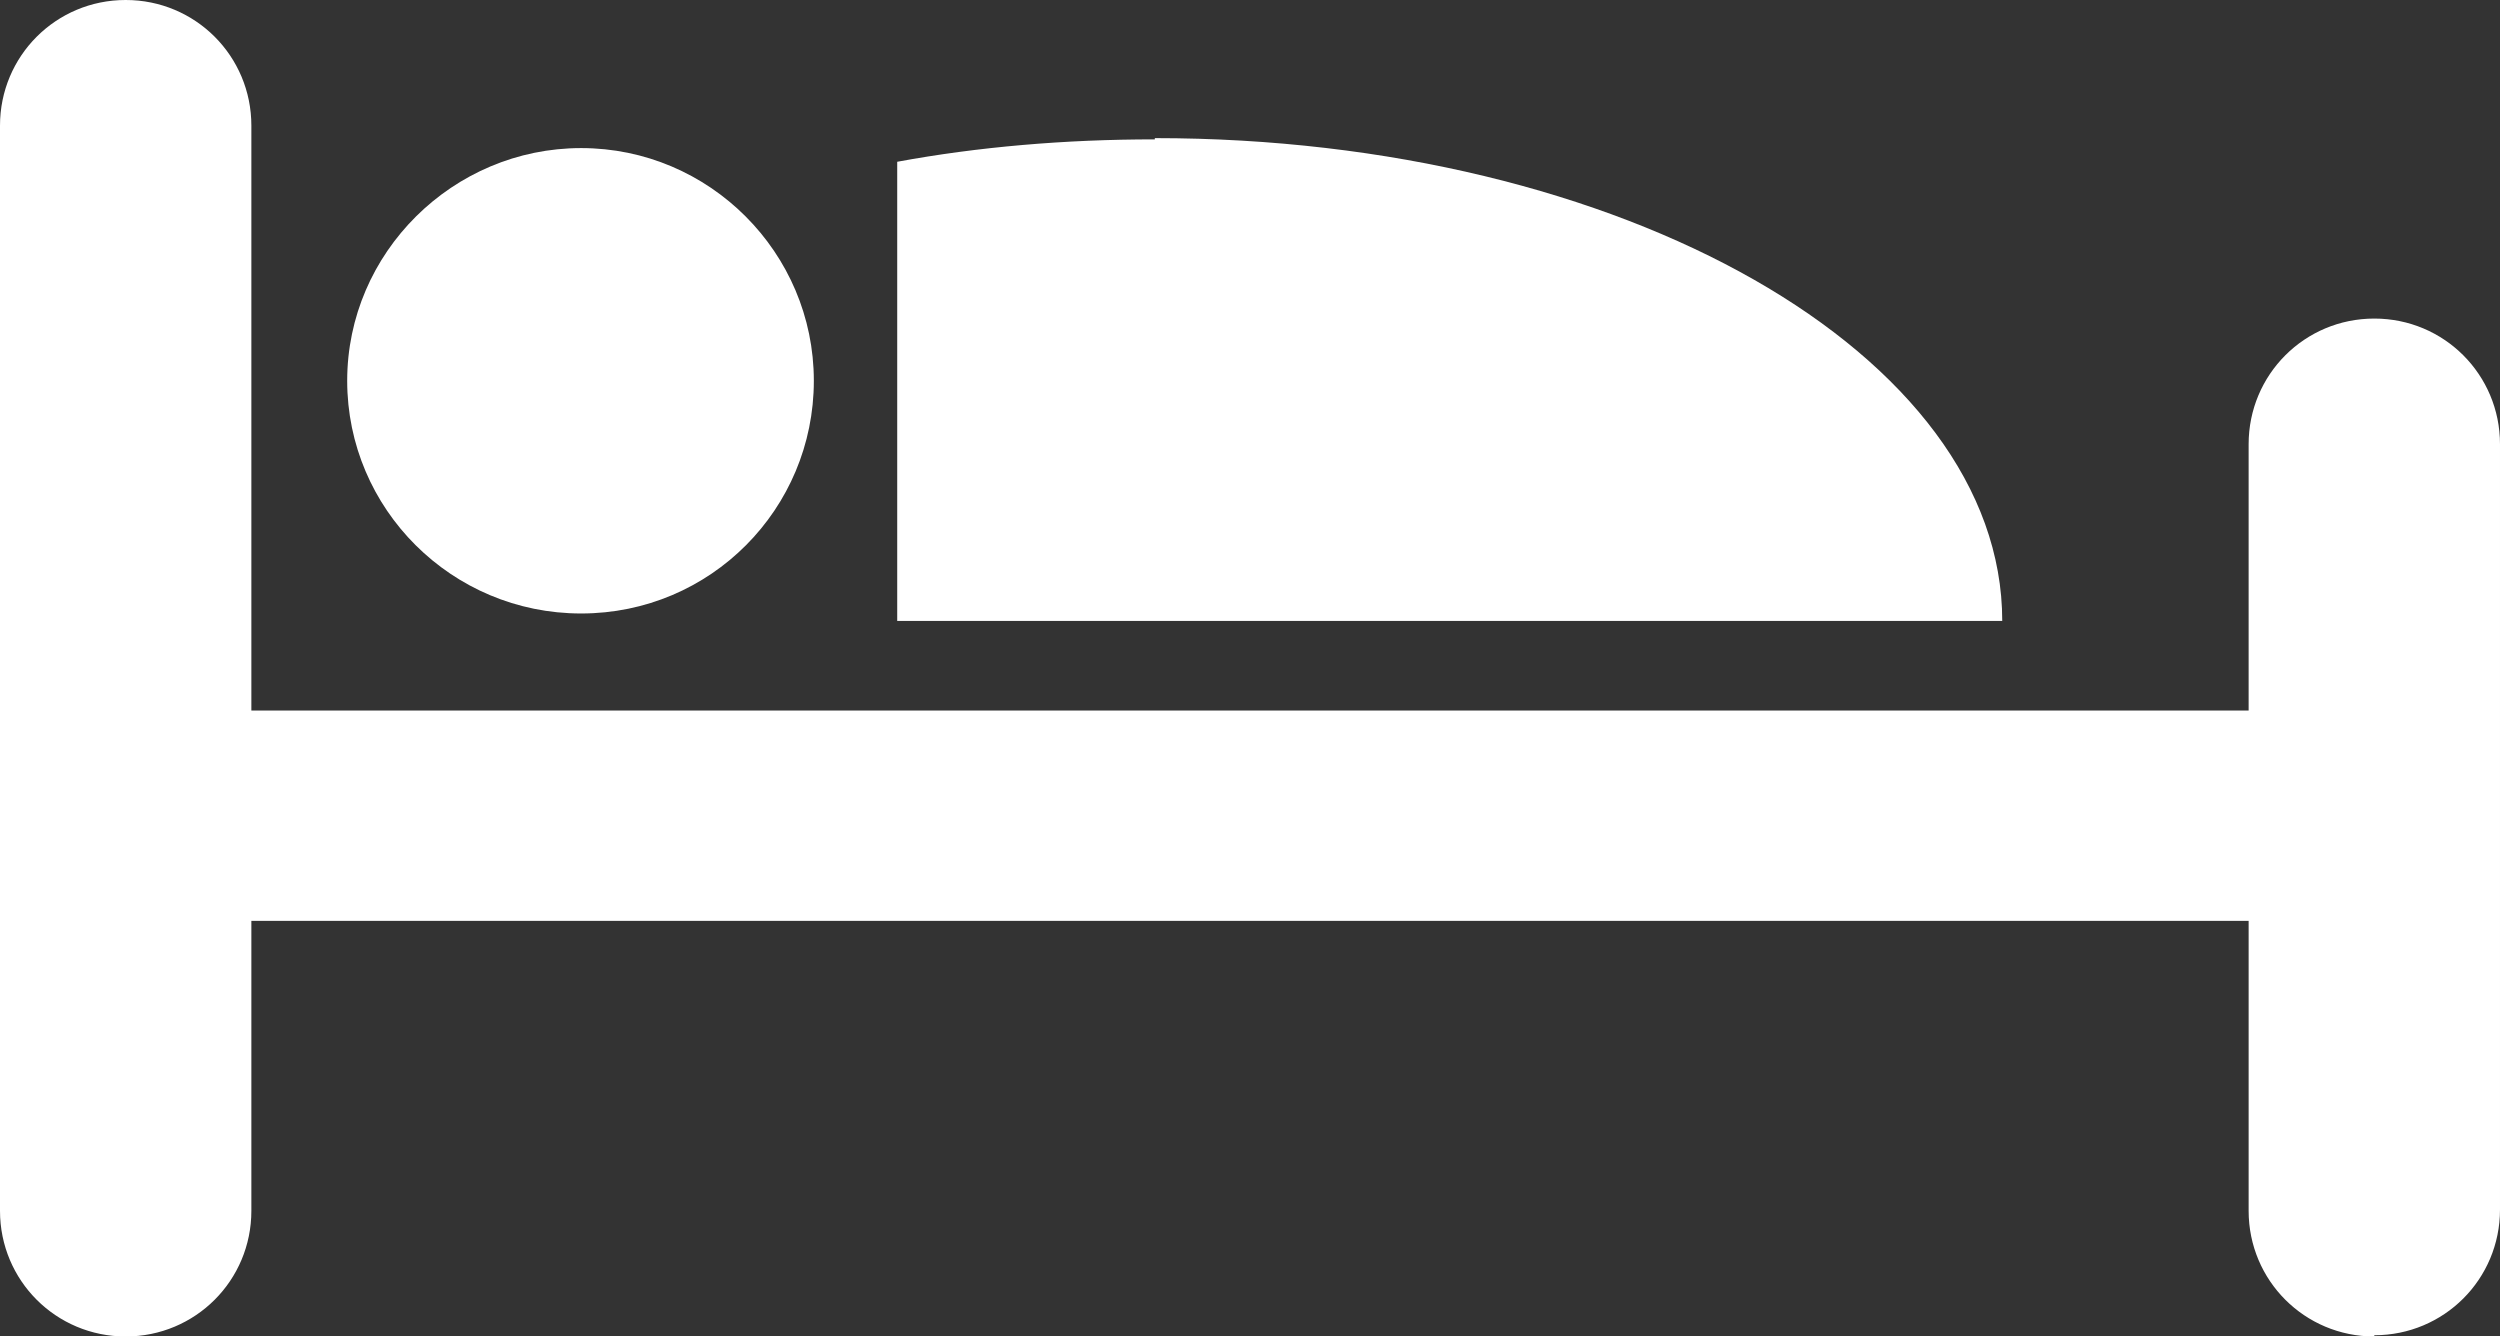
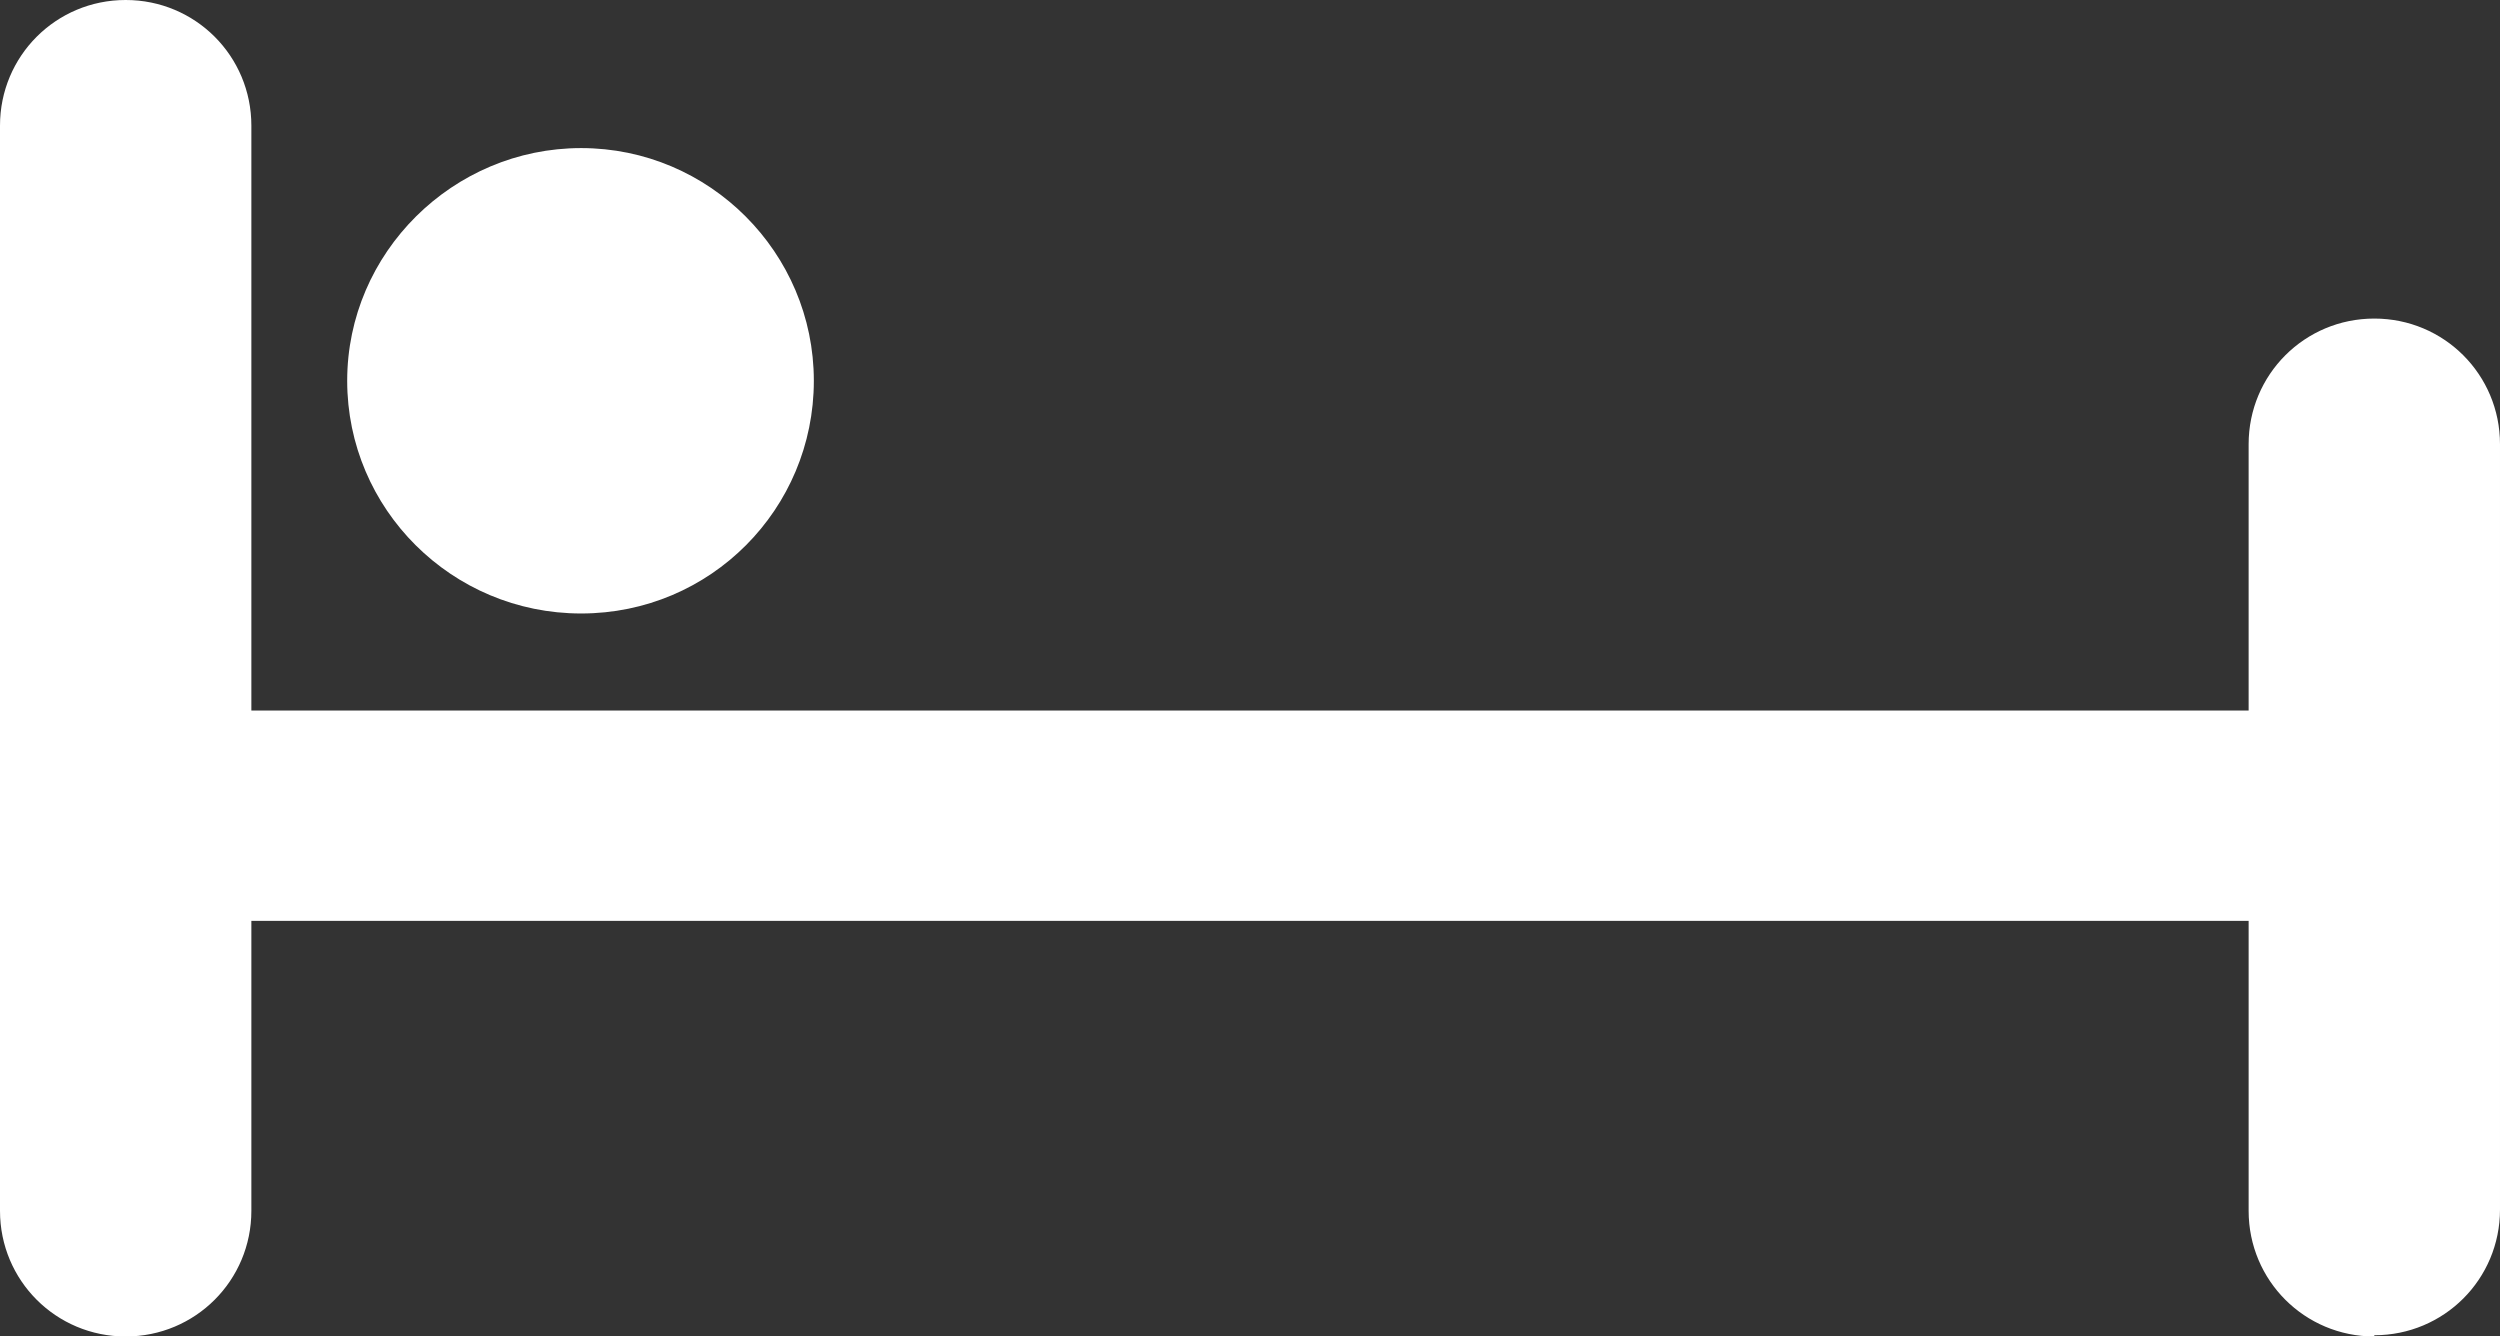
<svg xmlns="http://www.w3.org/2000/svg" viewBox="0 0 20.09 10.74" id="Layer_1">
  <rect x="0" y="0" width="20.09" height="10.74" fill="#333333" stroke="none" />
-   <path fill="#fff" d="M9.28,1.12c-.72,0-1.42.06-2.07.18v3.69h8.88c0-2.14-3.05-3.88-6.81-3.88Z" />
  <path fill="#fff" d="M4.67,4.93c1.04,0,1.87-.84,1.87-1.87s-.84-1.87-1.87-1.87-1.88.84-1.88,1.87.84,1.87,1.88,1.87Z" />
  <path fill="#fff" d="M19.08,10.74c-.56,0-1.01-.45-1.01-1.01v-2.33H2.02v2.33c0,.56-.45,1.01-1.01,1.01s-1.01-.45-1.01-1.01V1.01C0,.45.45,0,1.01,0s1.01.45,1.01,1.01v4.7h16.05v-2.14c0-.56.45-1.01,1.01-1.01s1.01.45,1.01,1.01v6.15c0,.56-.45,1.01-1.01,1.01Z" />
</svg>